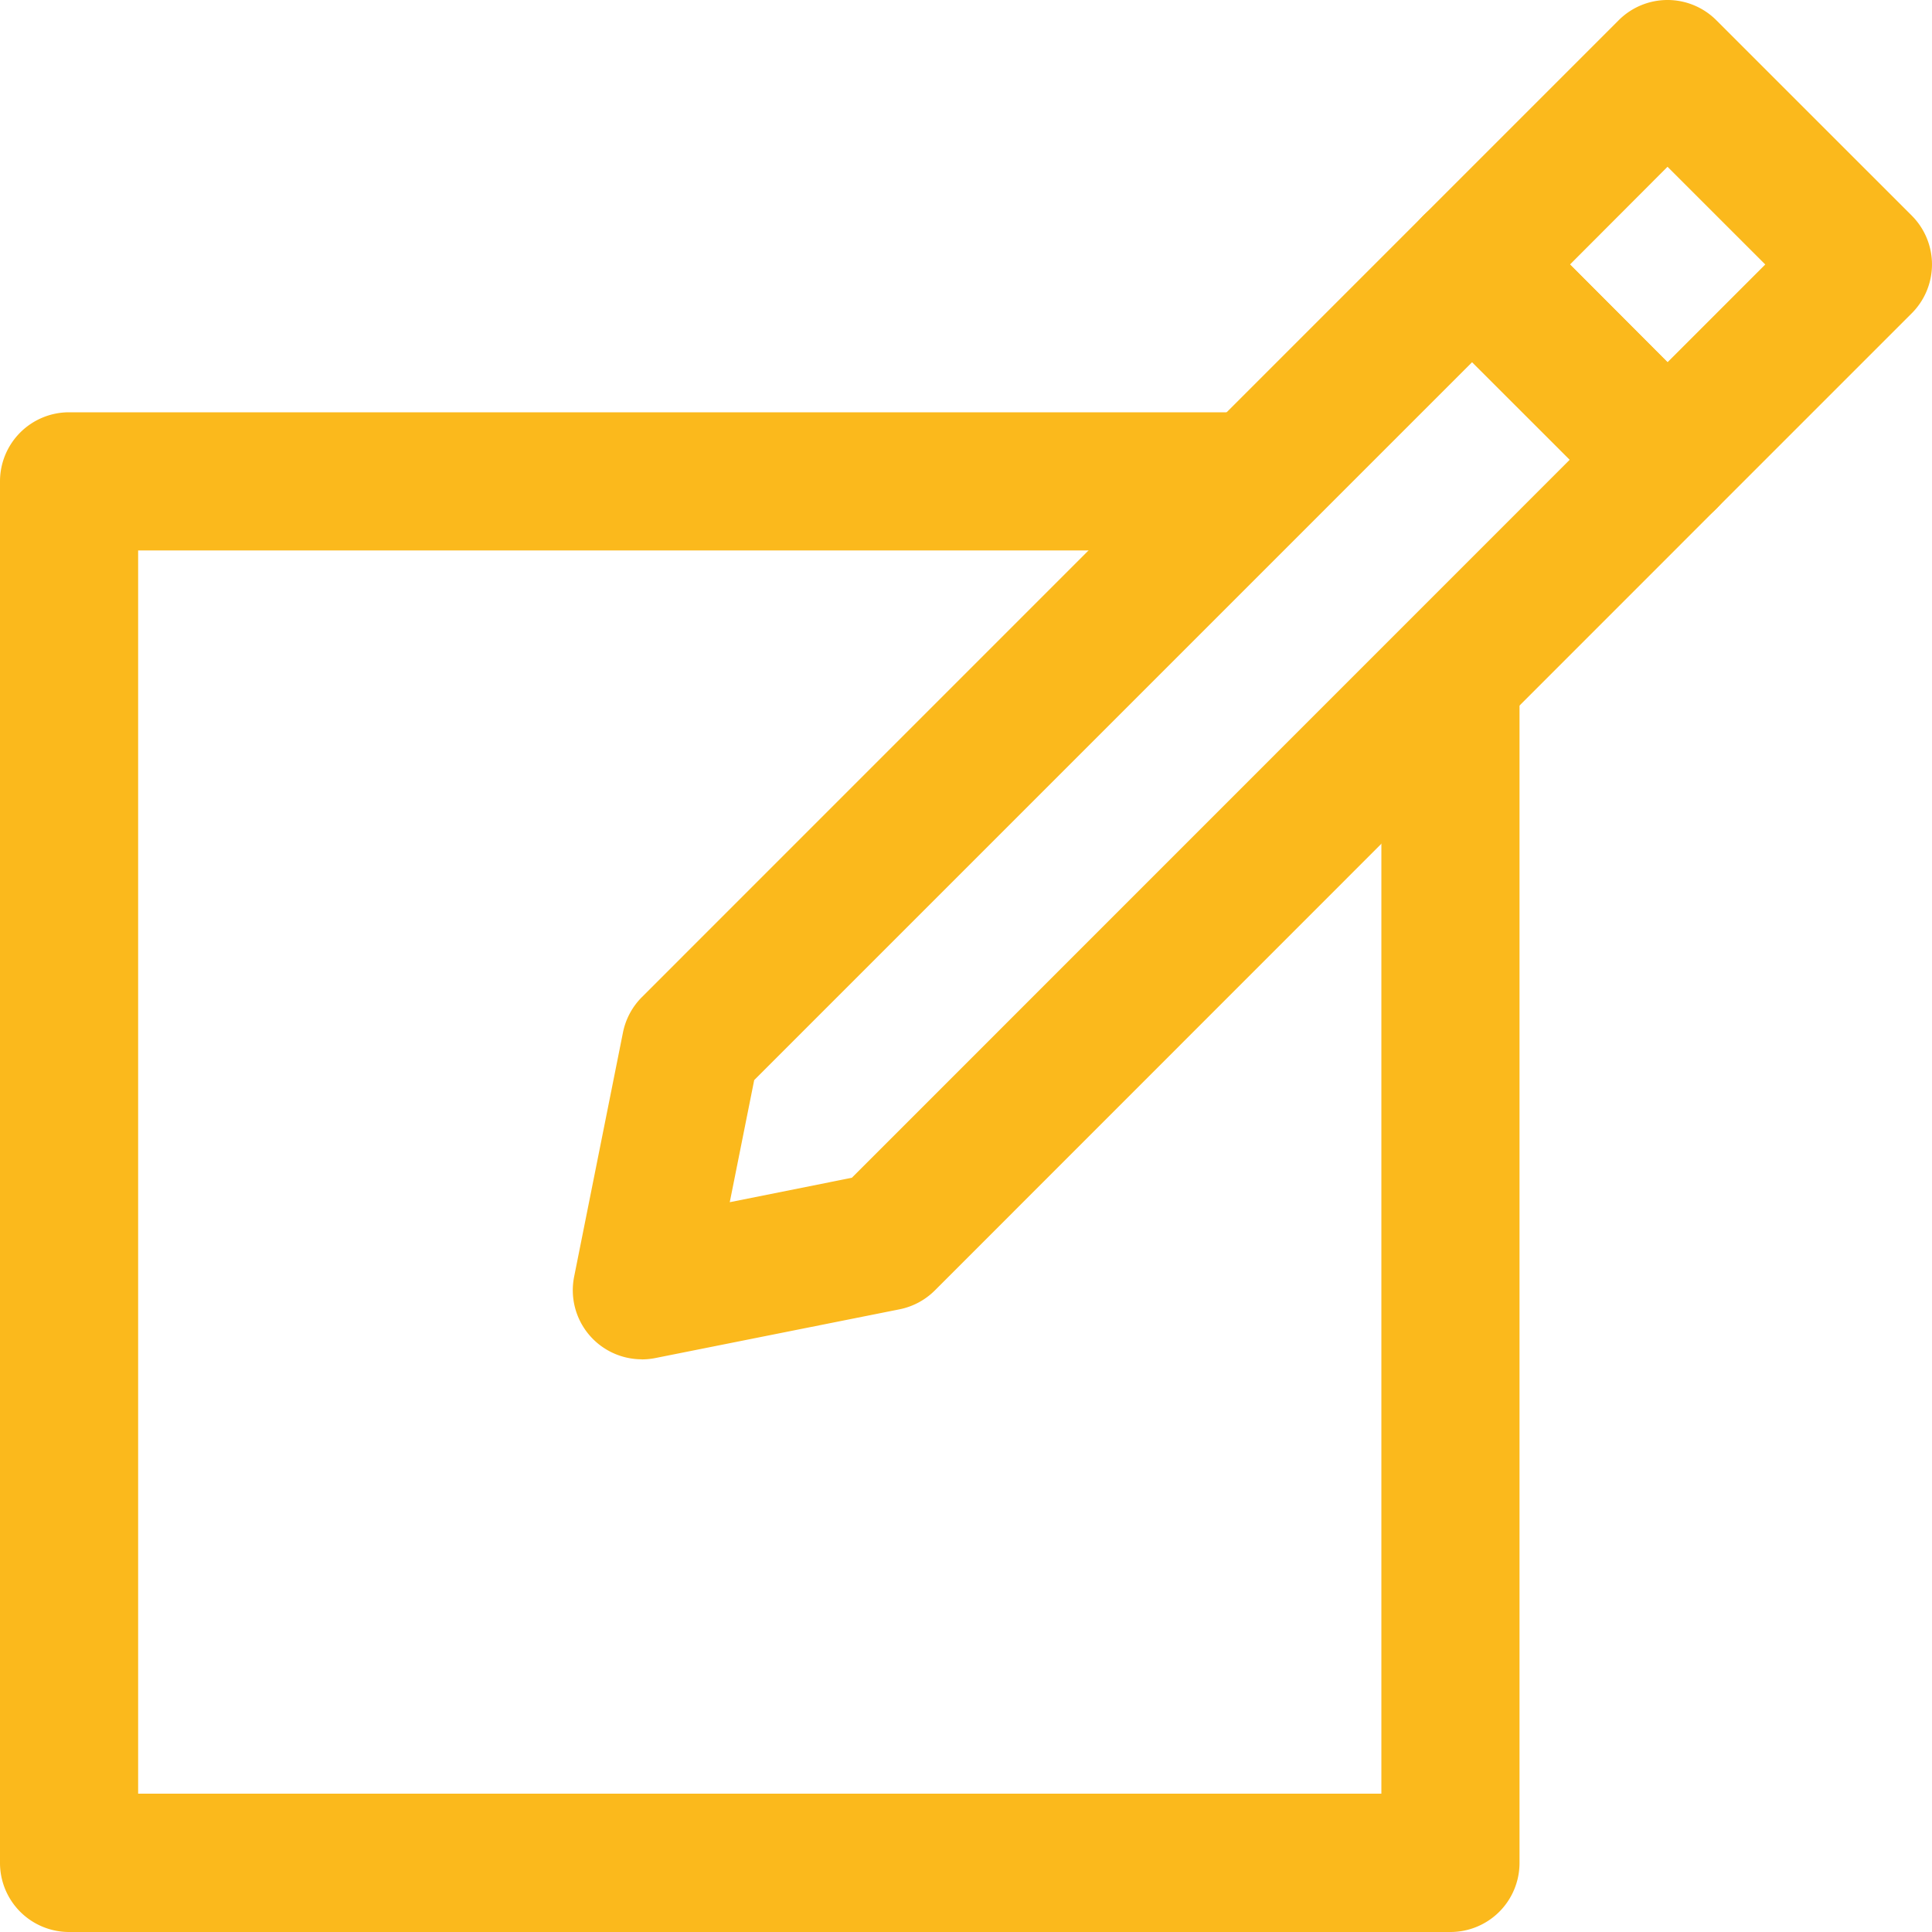
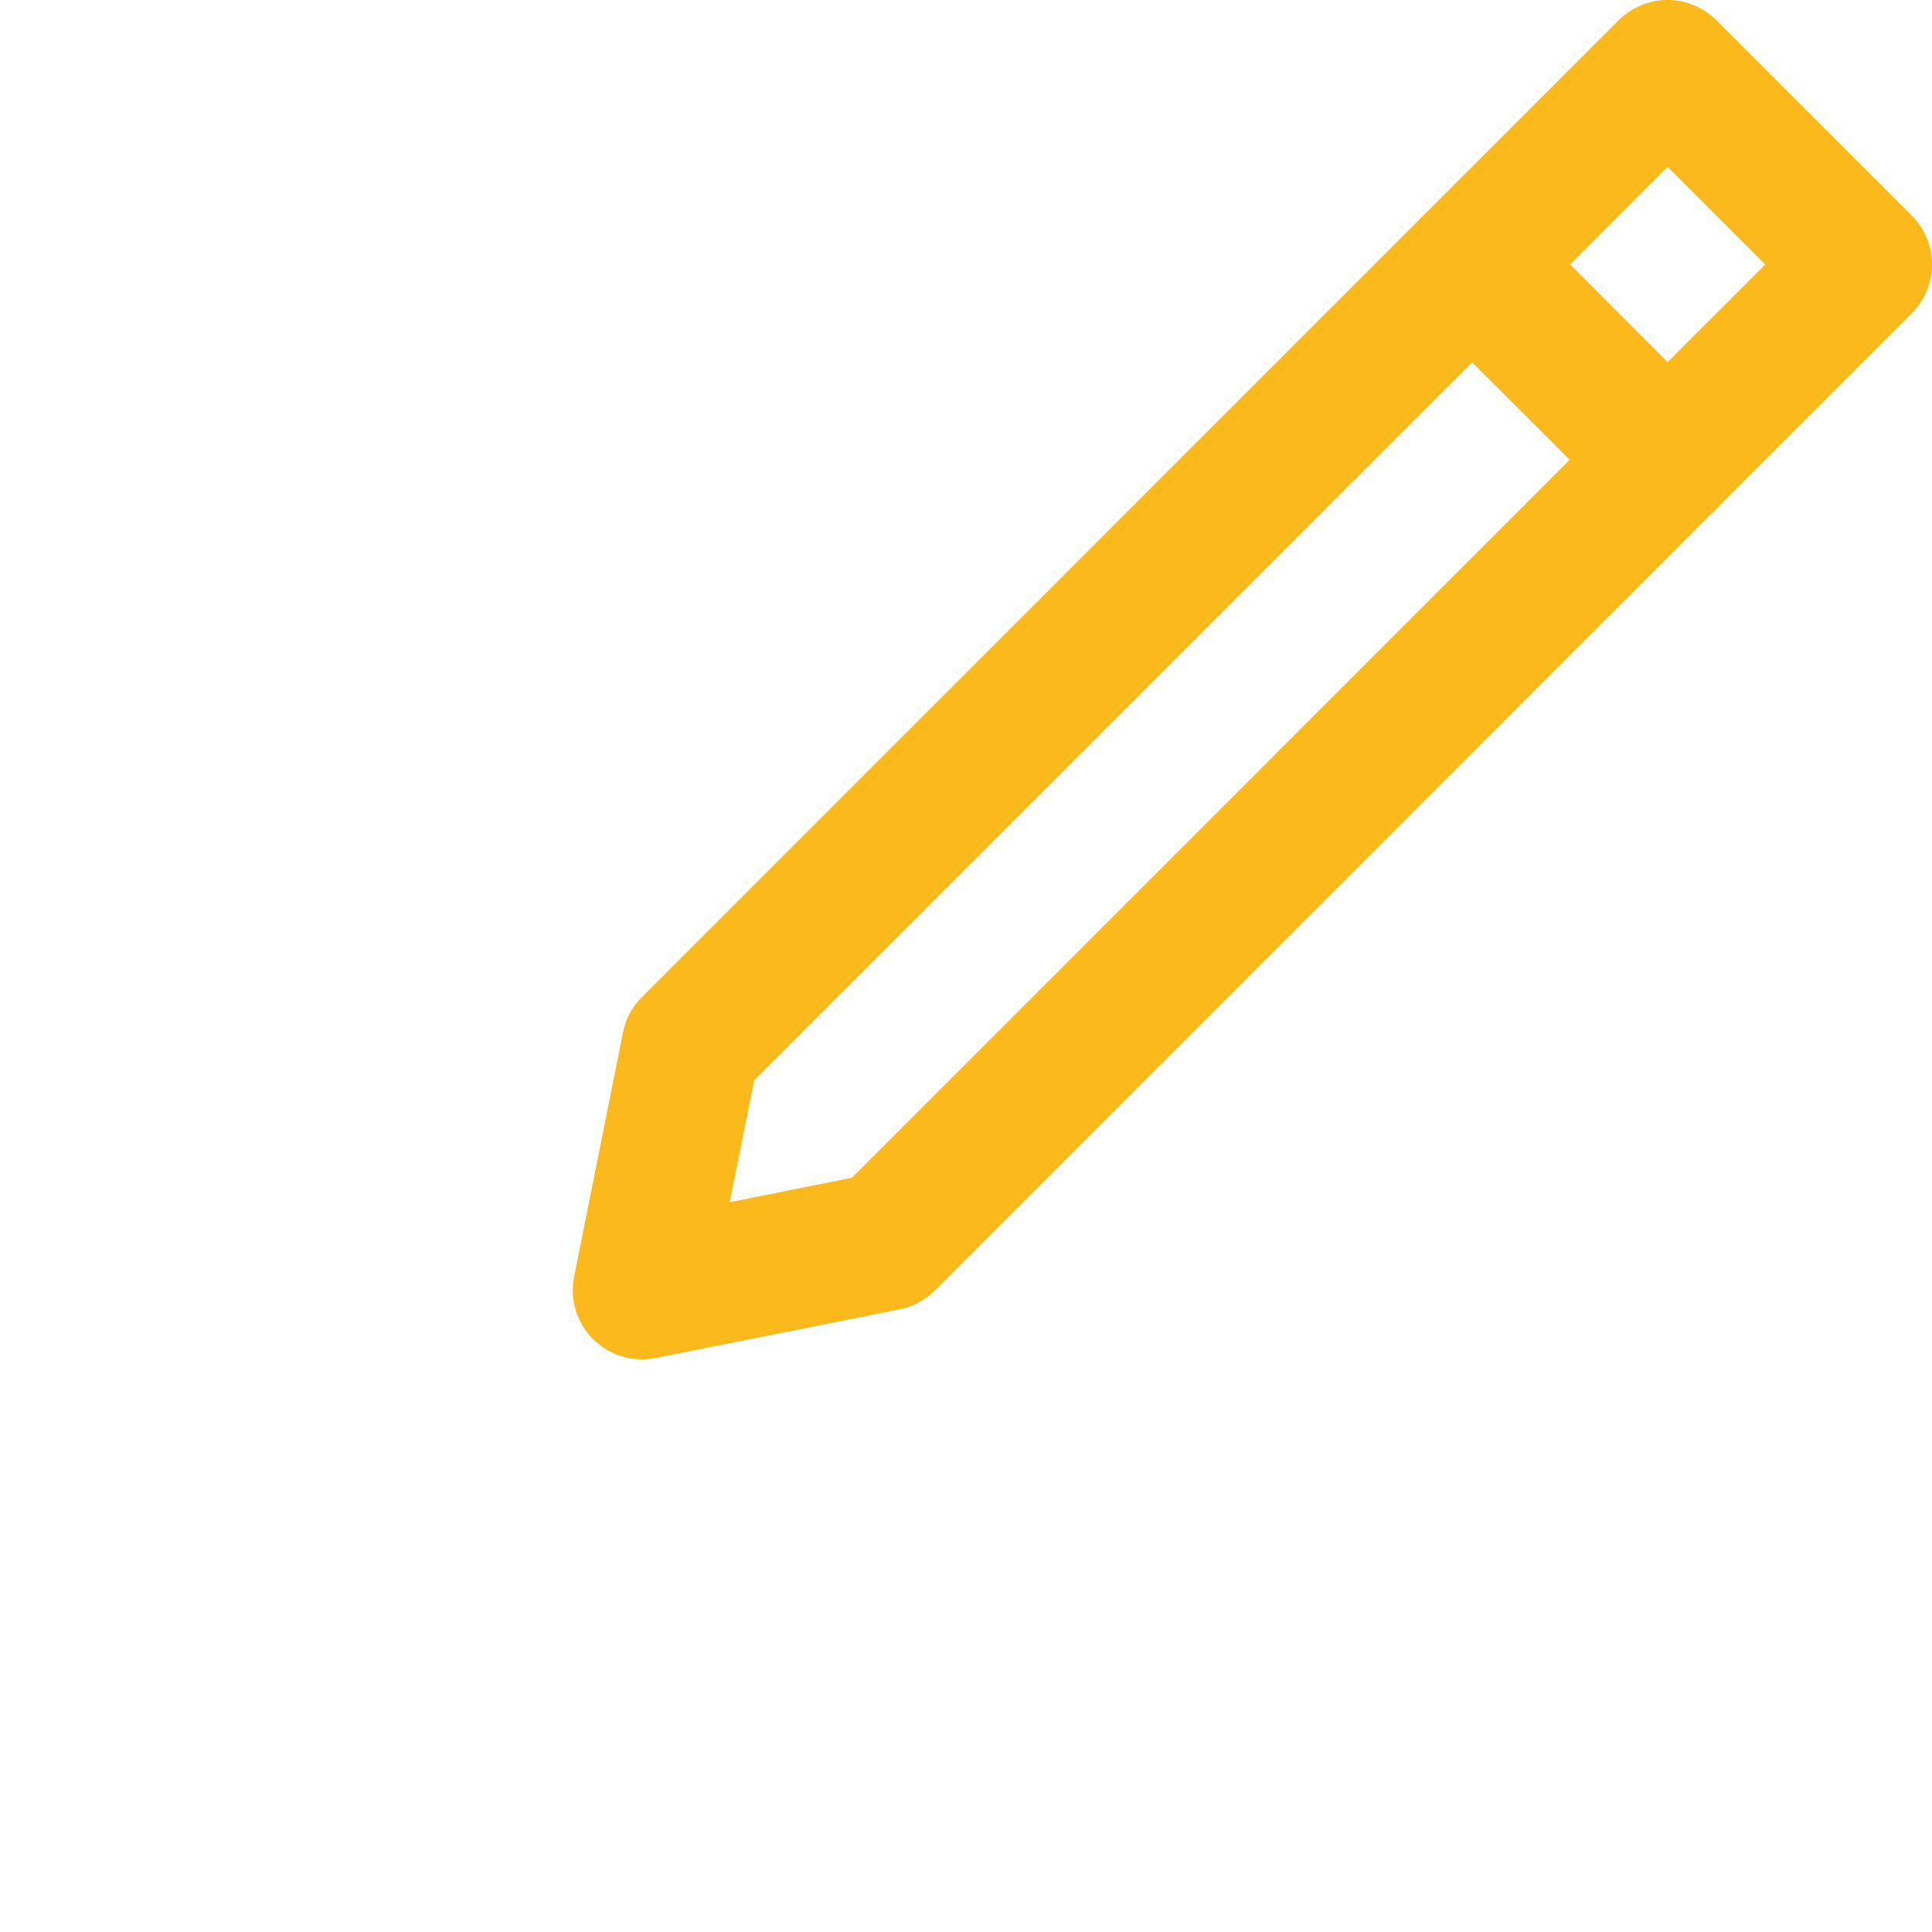
<svg xmlns="http://www.w3.org/2000/svg" width="40" height="40" viewBox="0 0 40 40">
  <g id="Compose" transform="translate(-2 -2)">
-     <path id="Tracé_5971" data-name="Tracé 5971" d="M32.034,39.464H3.43A1.43,1.43,0,0,1,2,38.034V9.43A1.43,1.43,0,0,1,3.43,8H27.987v2.86H4.86V36.6H30.6V13.478h2.86V38.034A1.43,1.43,0,0,1,32.034,39.464Z" transform="translate(0 2.536)" fill="#fbb91c" />
    <path id="Tracé_5972" data-name="Tracé 5972" d="M11.752,28.926a1.43,1.43,0,0,1-1.4-1.711l1.011-5.056a1.434,1.434,0,0,1,.391-.731L27.933,5.247a1.429,1.429,0,0,1,1.011-.419h0a1.429,1.429,0,0,1,1.011.419L34,9.293a1.43,1.43,0,0,1,0,2.022L17.82,27.5a1.434,1.434,0,0,1-.731.391L12.033,28.9a1.473,1.473,0,0,1-.281.028Zm5.056-2.441ZM14.08,23.145l-.506,2.528,2.528-.506L30.966,10.3,28.944,8.281Z" transform="translate(3.535 1.217)" fill="#fbb91c" />
    <path id="Tracé_5973" data-name="Tracé 5973" d="M27.818,12.951h0a1.429,1.429,0,0,1-1.011-.419L22.762,8.486a1.43,1.43,0,0,1,0-2.022l4.045-4.045a1.429,1.429,0,0,1,2.022,0l4.046,4.045a1.43,1.43,0,0,1,0,2.022l-4.046,4.046a1.429,1.429,0,0,1-1.011.419ZM25.8,7.475,27.818,9.5l2.024-2.024L27.818,5.453Z" transform="translate(8.706 0)" fill="#fbb91c" />
  </g>
</svg>